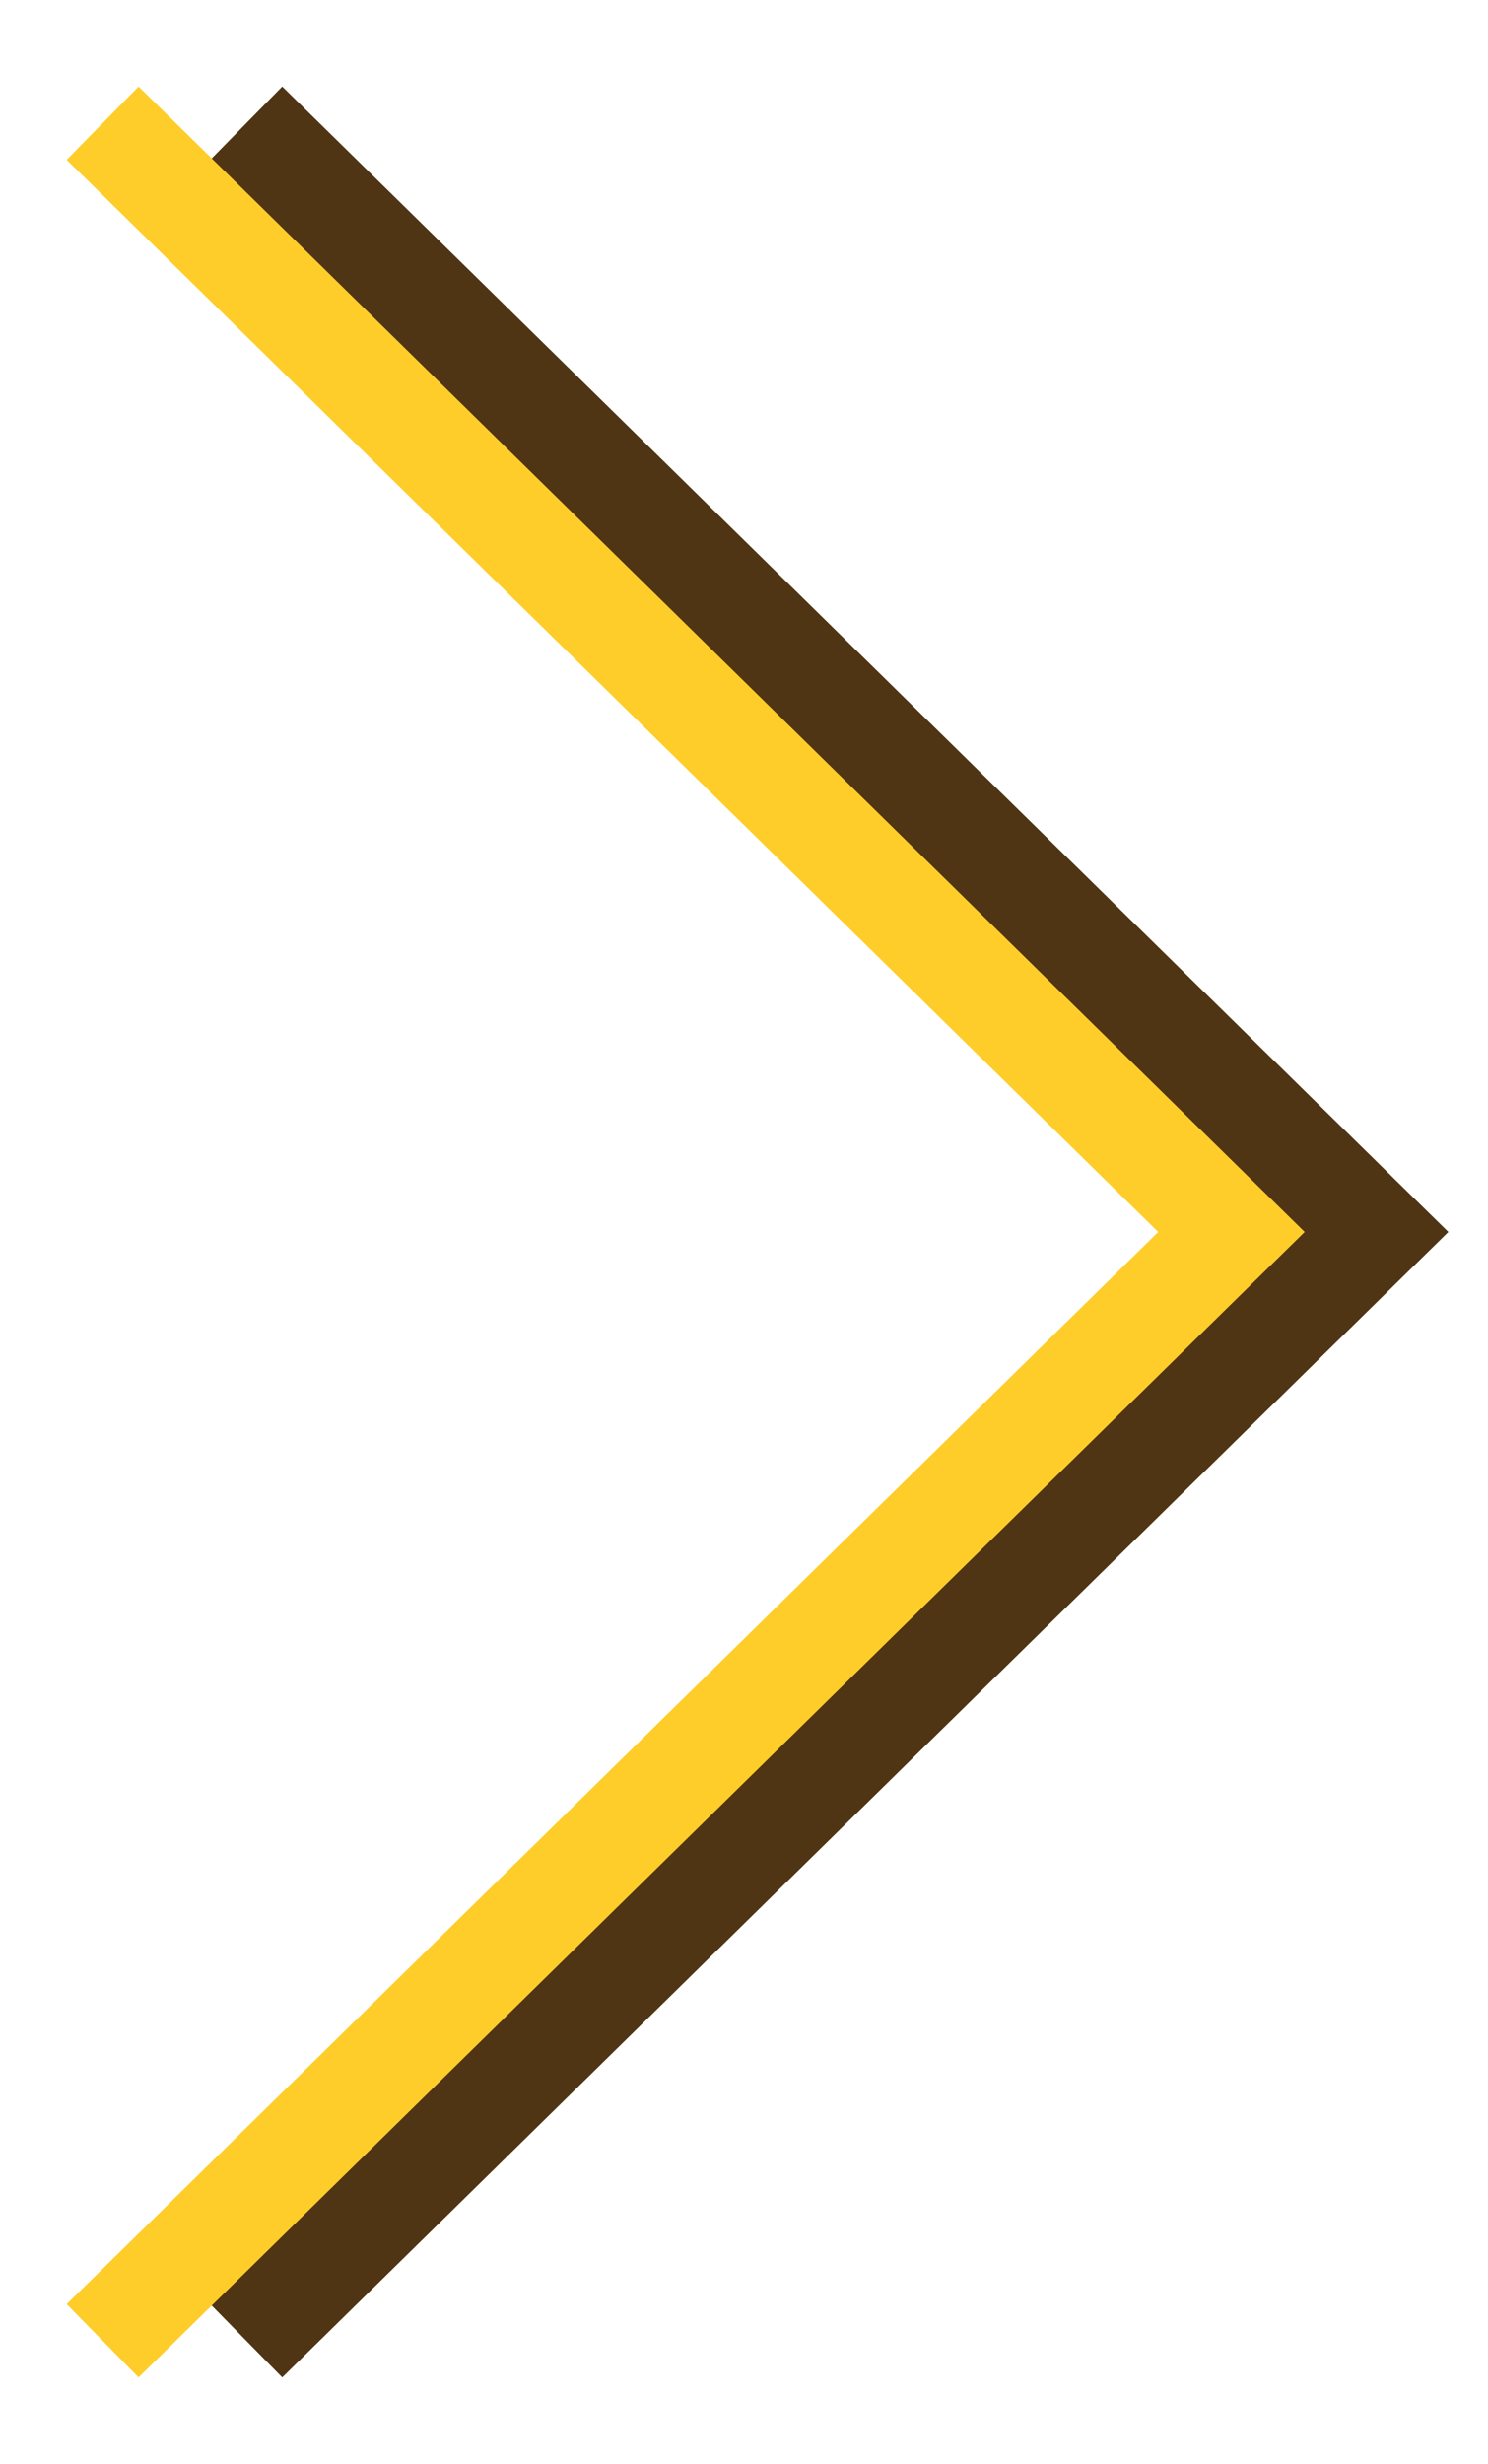
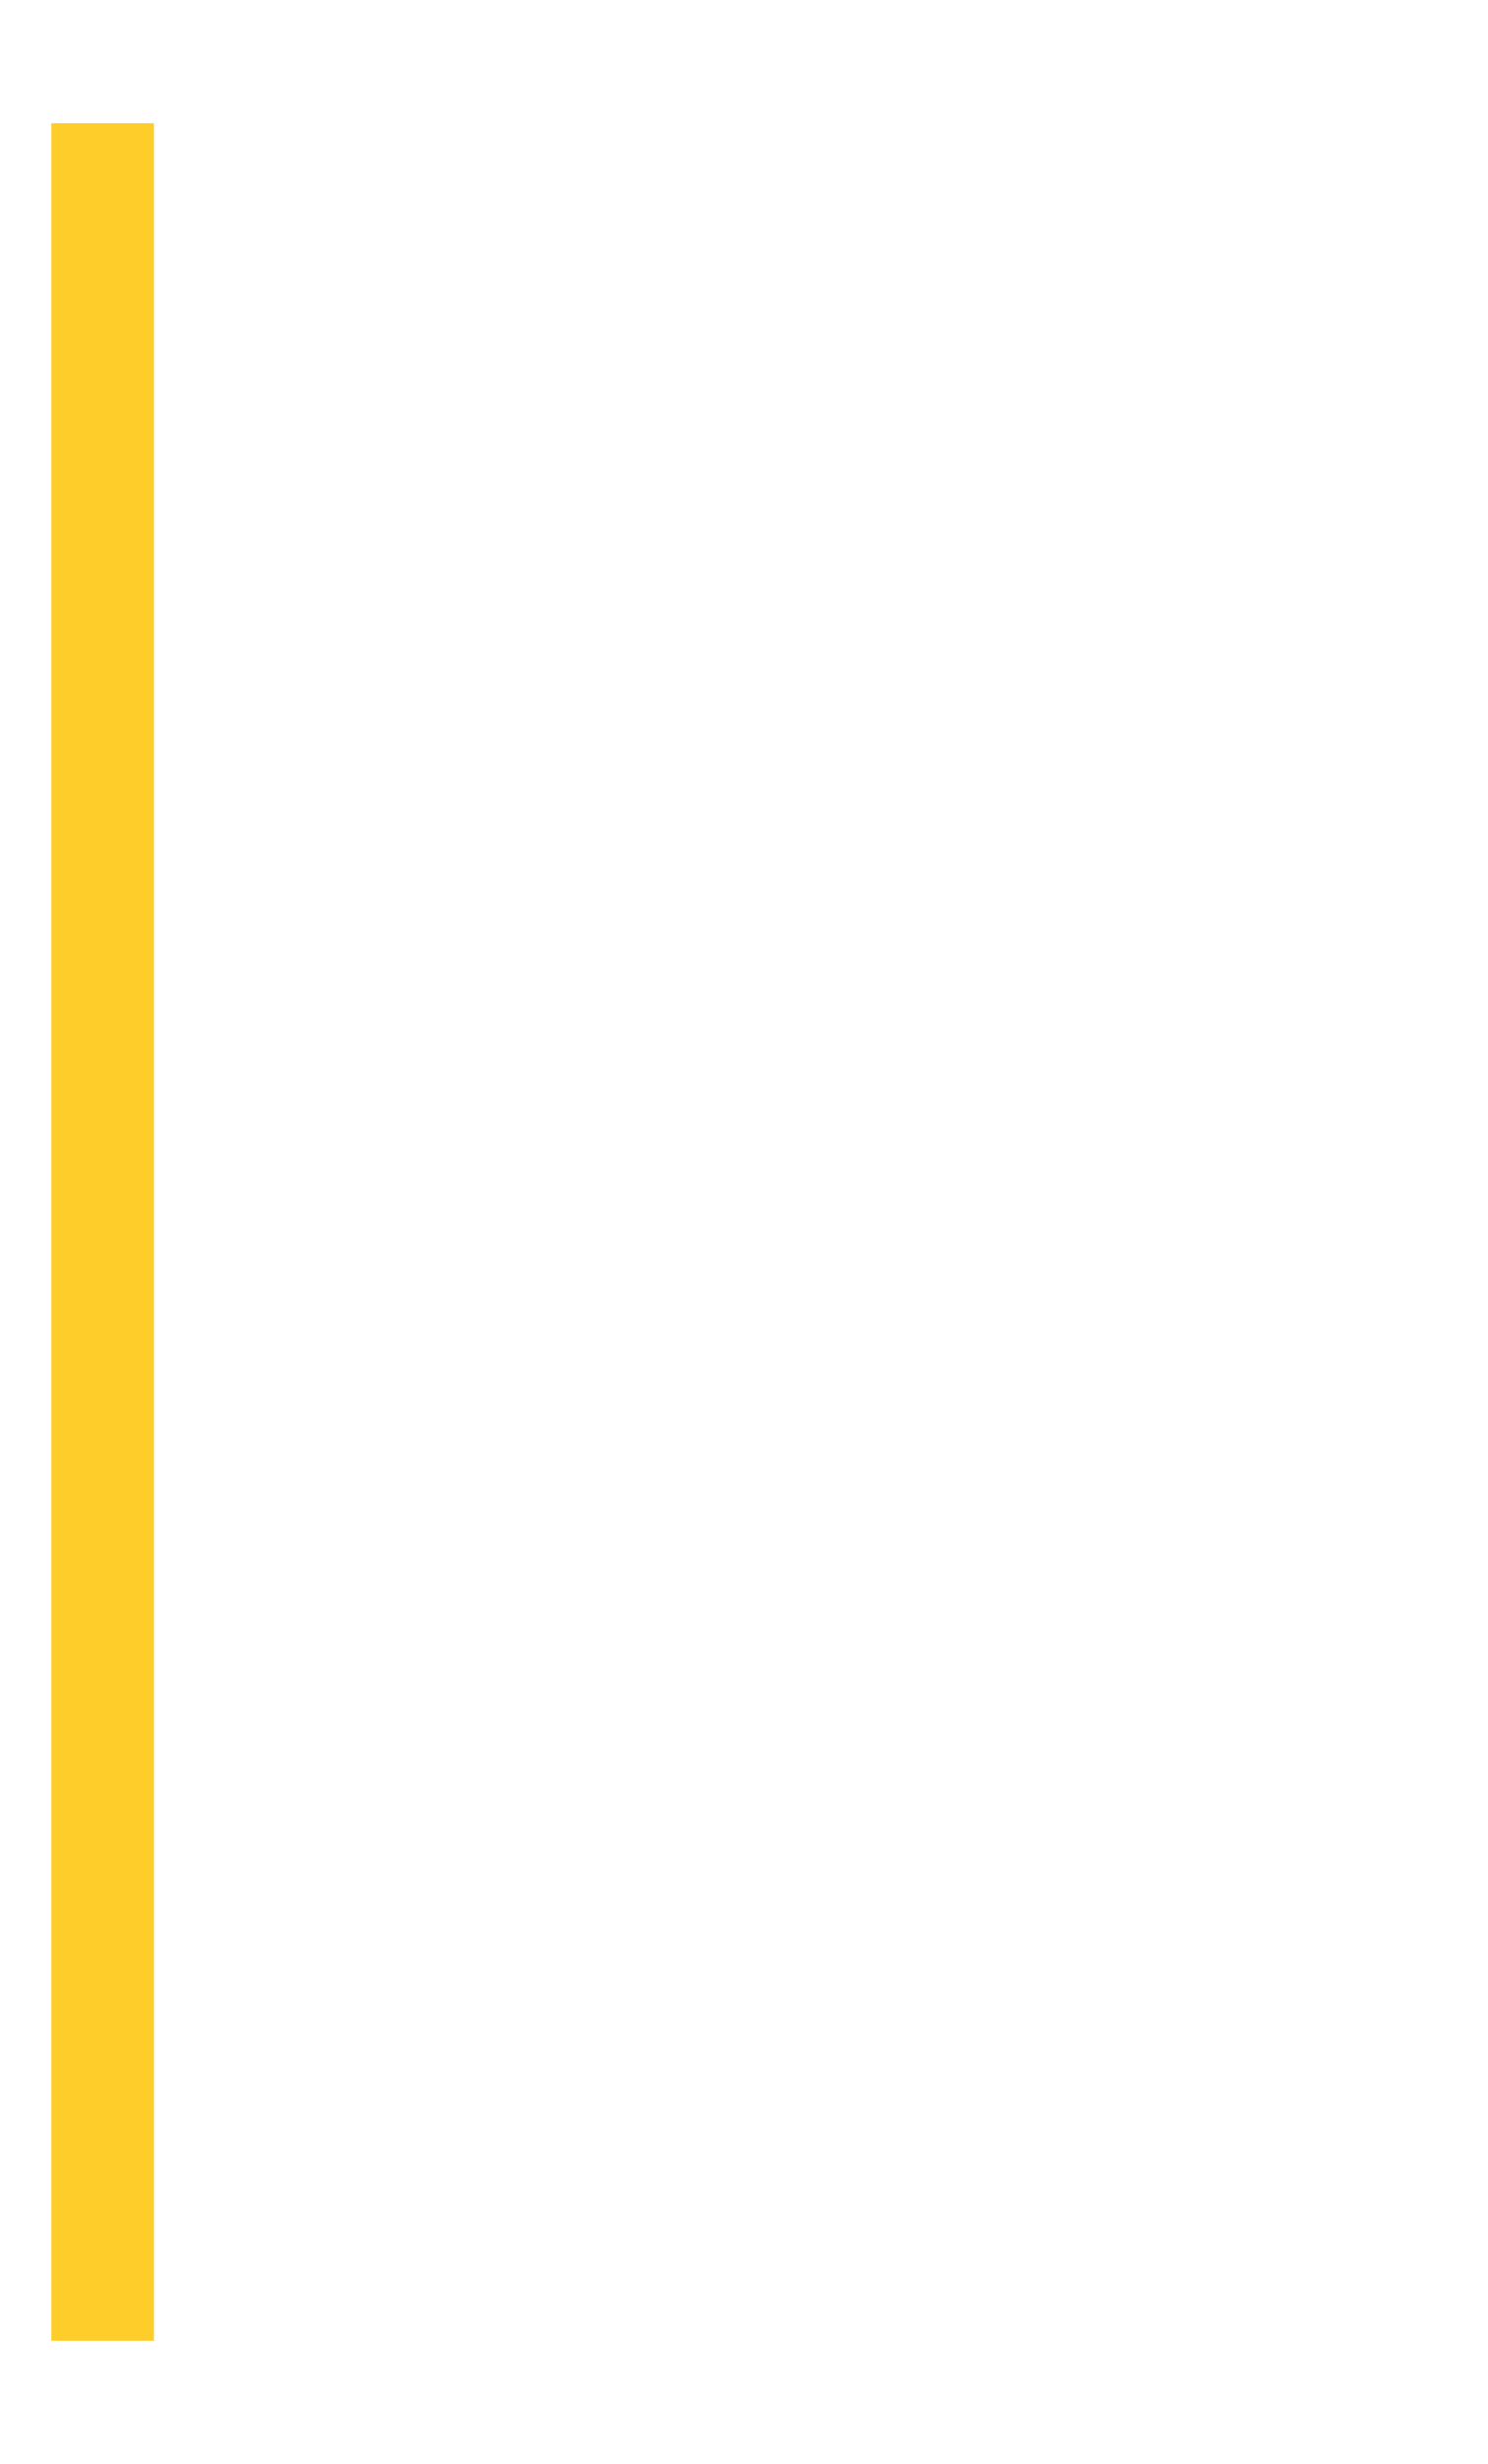
<svg xmlns="http://www.w3.org/2000/svg" id="Layer_1" version="1.1" viewBox="0 0 14.5 24">
  <defs>
    <style>
      .st0 {
        stroke: #4f3514;
      }

      .st0, .st1 {
        fill: none;
      }

      .st1 {
        stroke: #ffcd2a;
      }
    </style>
  </defs>
-   <path class="st0" d="M2.4,22.8l11-10.8L2.4,1.2" />
-   <path class="st1" d="M1,22.8l11-10.8L1,1.2" />
+   <path class="st1" d="M1,22.8L1,1.2" />
</svg>